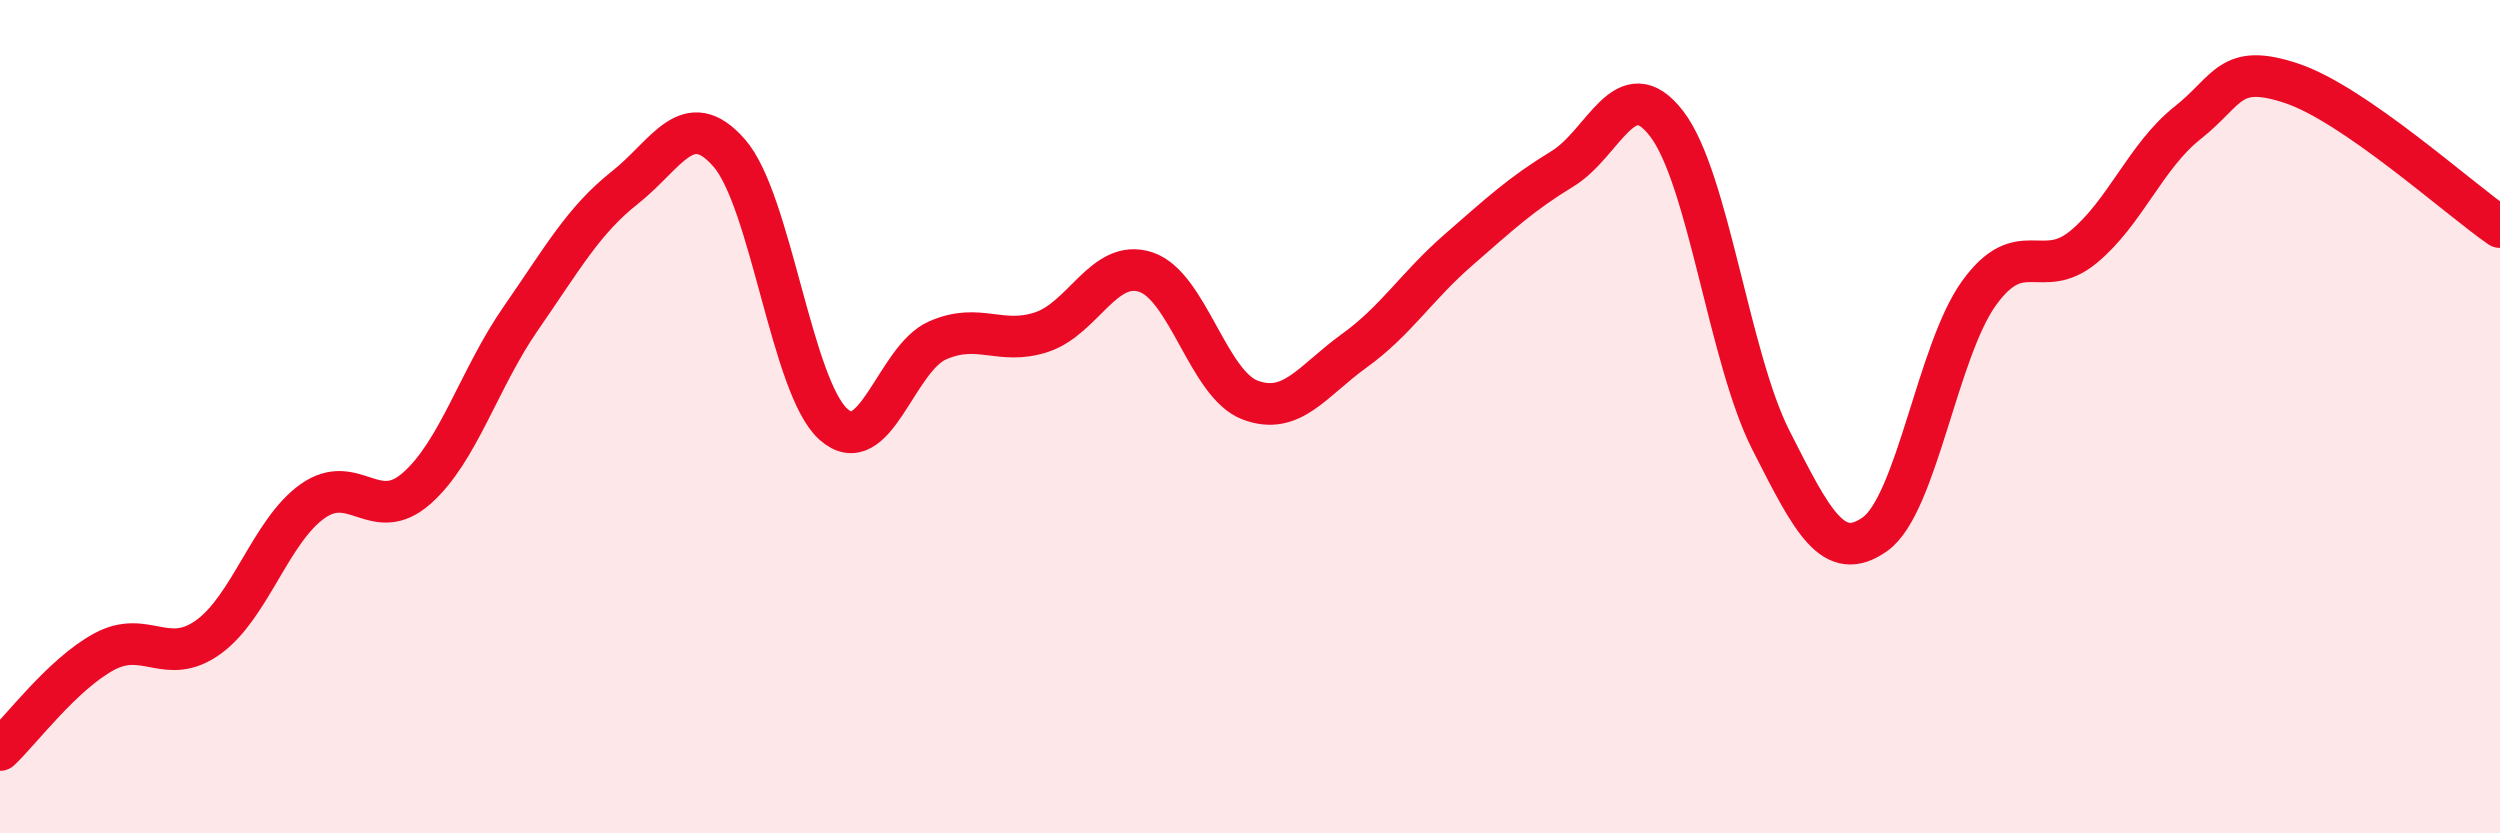
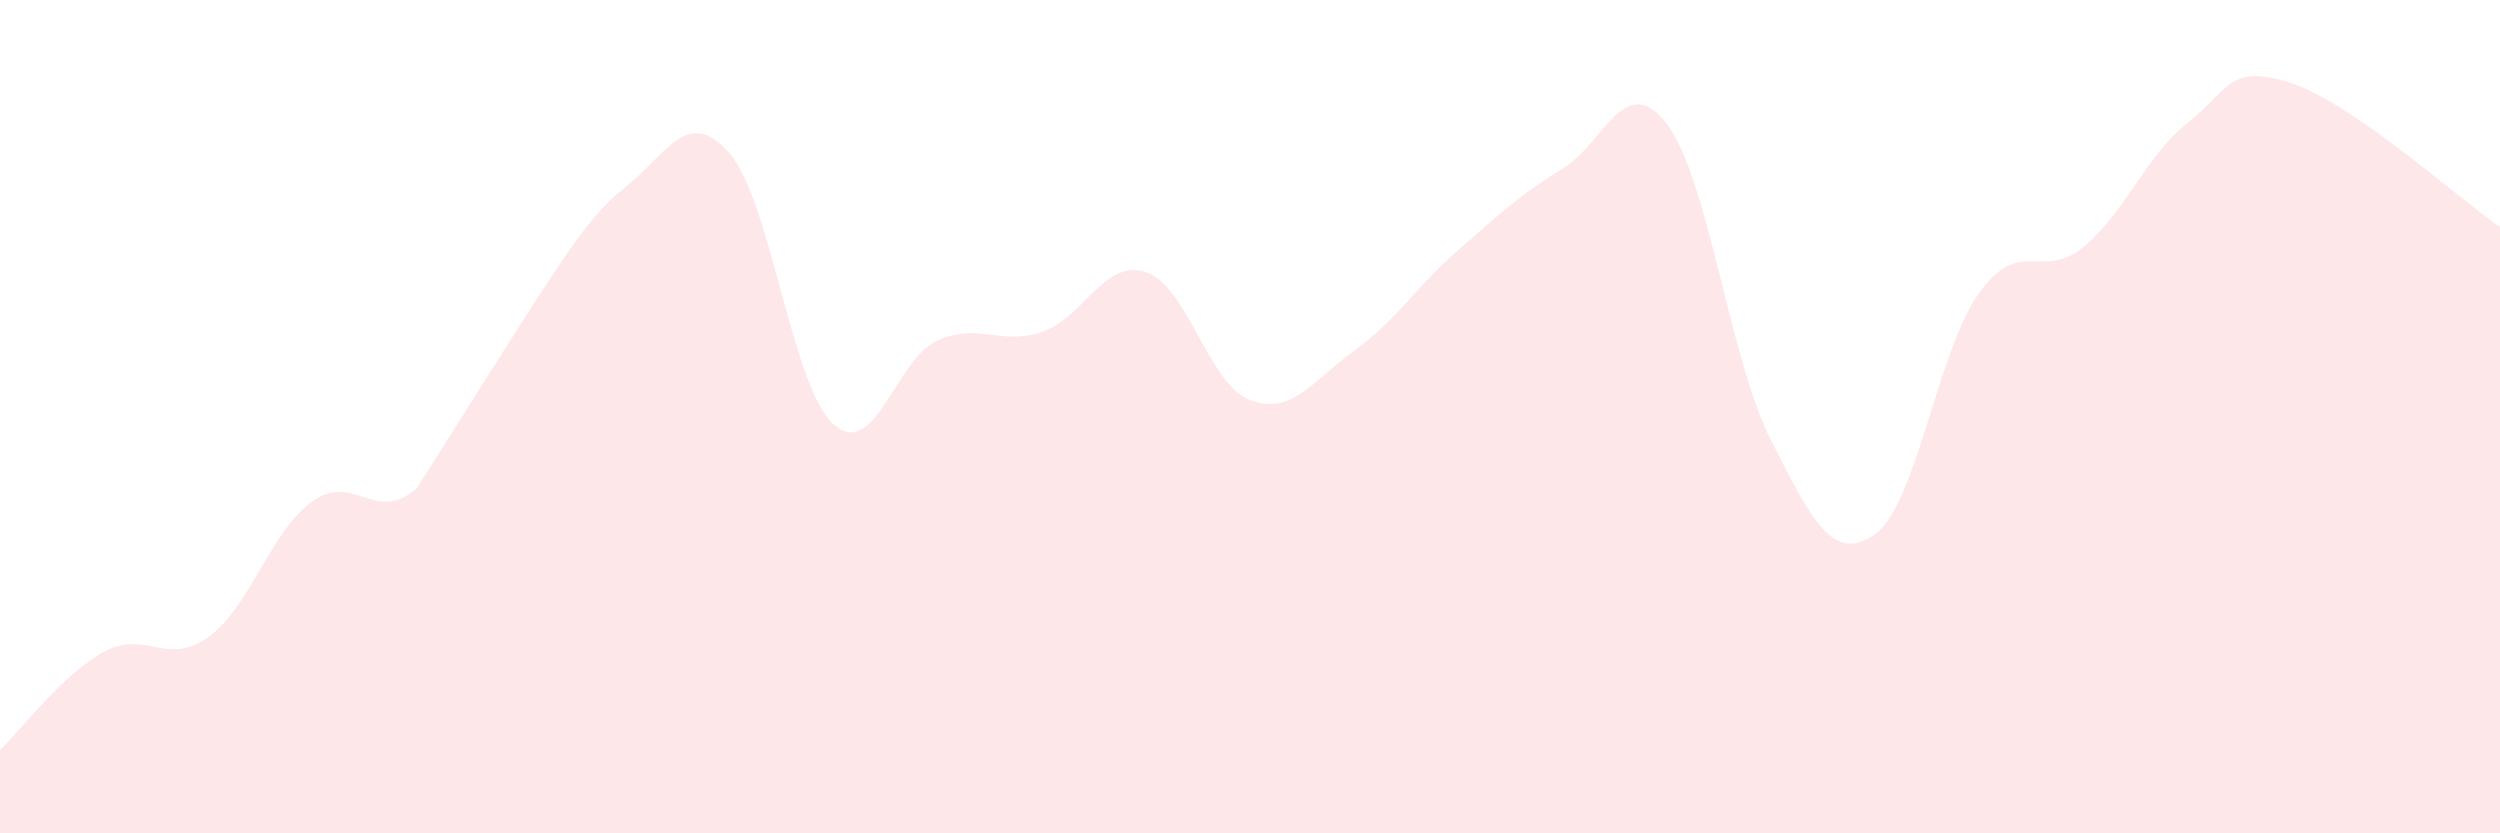
<svg xmlns="http://www.w3.org/2000/svg" width="60" height="20" viewBox="0 0 60 20">
-   <path d="M 0,18 C 0.5,17.53 1.5,16.18 2.5,15.64 C 3.5,15.1 4,16.01 5,15.29 C 6,14.57 6.5,12.74 7.5,12.03 C 8.5,11.32 9,12.6 10,11.72 C 11,10.84 11.5,9.08 12.5,7.64 C 13.5,6.2 14,5.29 15,4.5 C 16,3.71 16.5,2.53 17.5,3.67 C 18.5,4.81 19,9.28 20,10.18 C 21,11.08 21.5,8.61 22.5,8.17 C 23.5,7.73 24,8.3 25,7.97 C 26,7.64 26.5,6.2 27.5,6.53 C 28.5,6.86 29,9.22 30,9.6 C 31,9.98 31.5,9.14 32.5,8.42 C 33.5,7.7 34,6.87 35,6 C 36,5.13 36.5,4.66 37.5,4.05 C 38.5,3.44 39,1.67 40,2.97 C 41,4.27 41.5,8.59 42.5,10.56 C 43.5,12.53 44,13.53 45,12.82 C 46,12.11 46.5,8.41 47.5,7.03 C 48.5,5.65 49,6.75 50,5.93 C 51,5.11 51.5,3.74 52.5,2.95 C 53.5,2.16 53.5,1.5 55,2 C 56.5,2.5 59,4.76 60,5.45L60 20L0 20Z" fill="#EB0A25" opacity="0.1" stroke-linecap="round" stroke-linejoin="round" />
-   <path d="M 0,18 C 0.5,17.53 1.5,16.18 2.5,15.64 C 3.5,15.1 4,16.01 5,15.29 C 6,14.57 6.5,12.74 7.5,12.03 C 8.5,11.32 9,12.6 10,11.72 C 11,10.84 11.5,9.08 12.5,7.64 C 13.5,6.2 14,5.29 15,4.5 C 16,3.71 16.5,2.53 17.5,3.67 C 18.5,4.81 19,9.28 20,10.18 C 21,11.08 21.5,8.61 22.5,8.17 C 23.5,7.73 24,8.3 25,7.97 C 26,7.64 26.5,6.2 27.5,6.53 C 28.5,6.86 29,9.22 30,9.6 C 31,9.98 31.5,9.14 32.5,8.42 C 33.5,7.7 34,6.87 35,6 C 36,5.13 36.5,4.66 37.5,4.05 C 38.5,3.44 39,1.67 40,2.97 C 41,4.27 41.5,8.59 42.5,10.56 C 43.5,12.53 44,13.53 45,12.82 C 46,12.11 46.5,8.41 47.5,7.03 C 48.5,5.65 49,6.75 50,5.93 C 51,5.11 51.5,3.74 52.5,2.95 C 53.5,2.16 53.5,1.5 55,2 C 56.5,2.5 59,4.76 60,5.45" stroke="#EB0A25" stroke-width="1" fill="none" stroke-linecap="round" stroke-linejoin="round" />
+   <path d="M 0,18 C 0.5,17.53 1.5,16.18 2.5,15.64 C 3.5,15.1 4,16.01 5,15.29 C 6,14.57 6.5,12.74 7.5,12.03 C 8.5,11.32 9,12.6 10,11.72 C 13.5,6.2 14,5.29 15,4.5 C 16,3.71 16.5,2.53 17.5,3.67 C 18.5,4.81 19,9.28 20,10.18 C 21,11.08 21.5,8.61 22.5,8.17 C 23.5,7.73 24,8.3 25,7.97 C 26,7.64 26.5,6.2 27.5,6.53 C 28.5,6.86 29,9.22 30,9.6 C 31,9.98 31.5,9.14 32.5,8.42 C 33.5,7.7 34,6.87 35,6 C 36,5.13 36.5,4.66 37.5,4.05 C 38.5,3.44 39,1.67 40,2.97 C 41,4.27 41.5,8.59 42.5,10.56 C 43.5,12.53 44,13.53 45,12.82 C 46,12.11 46.5,8.41 47.5,7.03 C 48.5,5.65 49,6.75 50,5.93 C 51,5.11 51.5,3.74 52.5,2.95 C 53.5,2.16 53.5,1.5 55,2 C 56.5,2.5 59,4.76 60,5.45L60 20L0 20Z" fill="#EB0A25" opacity="0.1" stroke-linecap="round" stroke-linejoin="round" />
</svg>